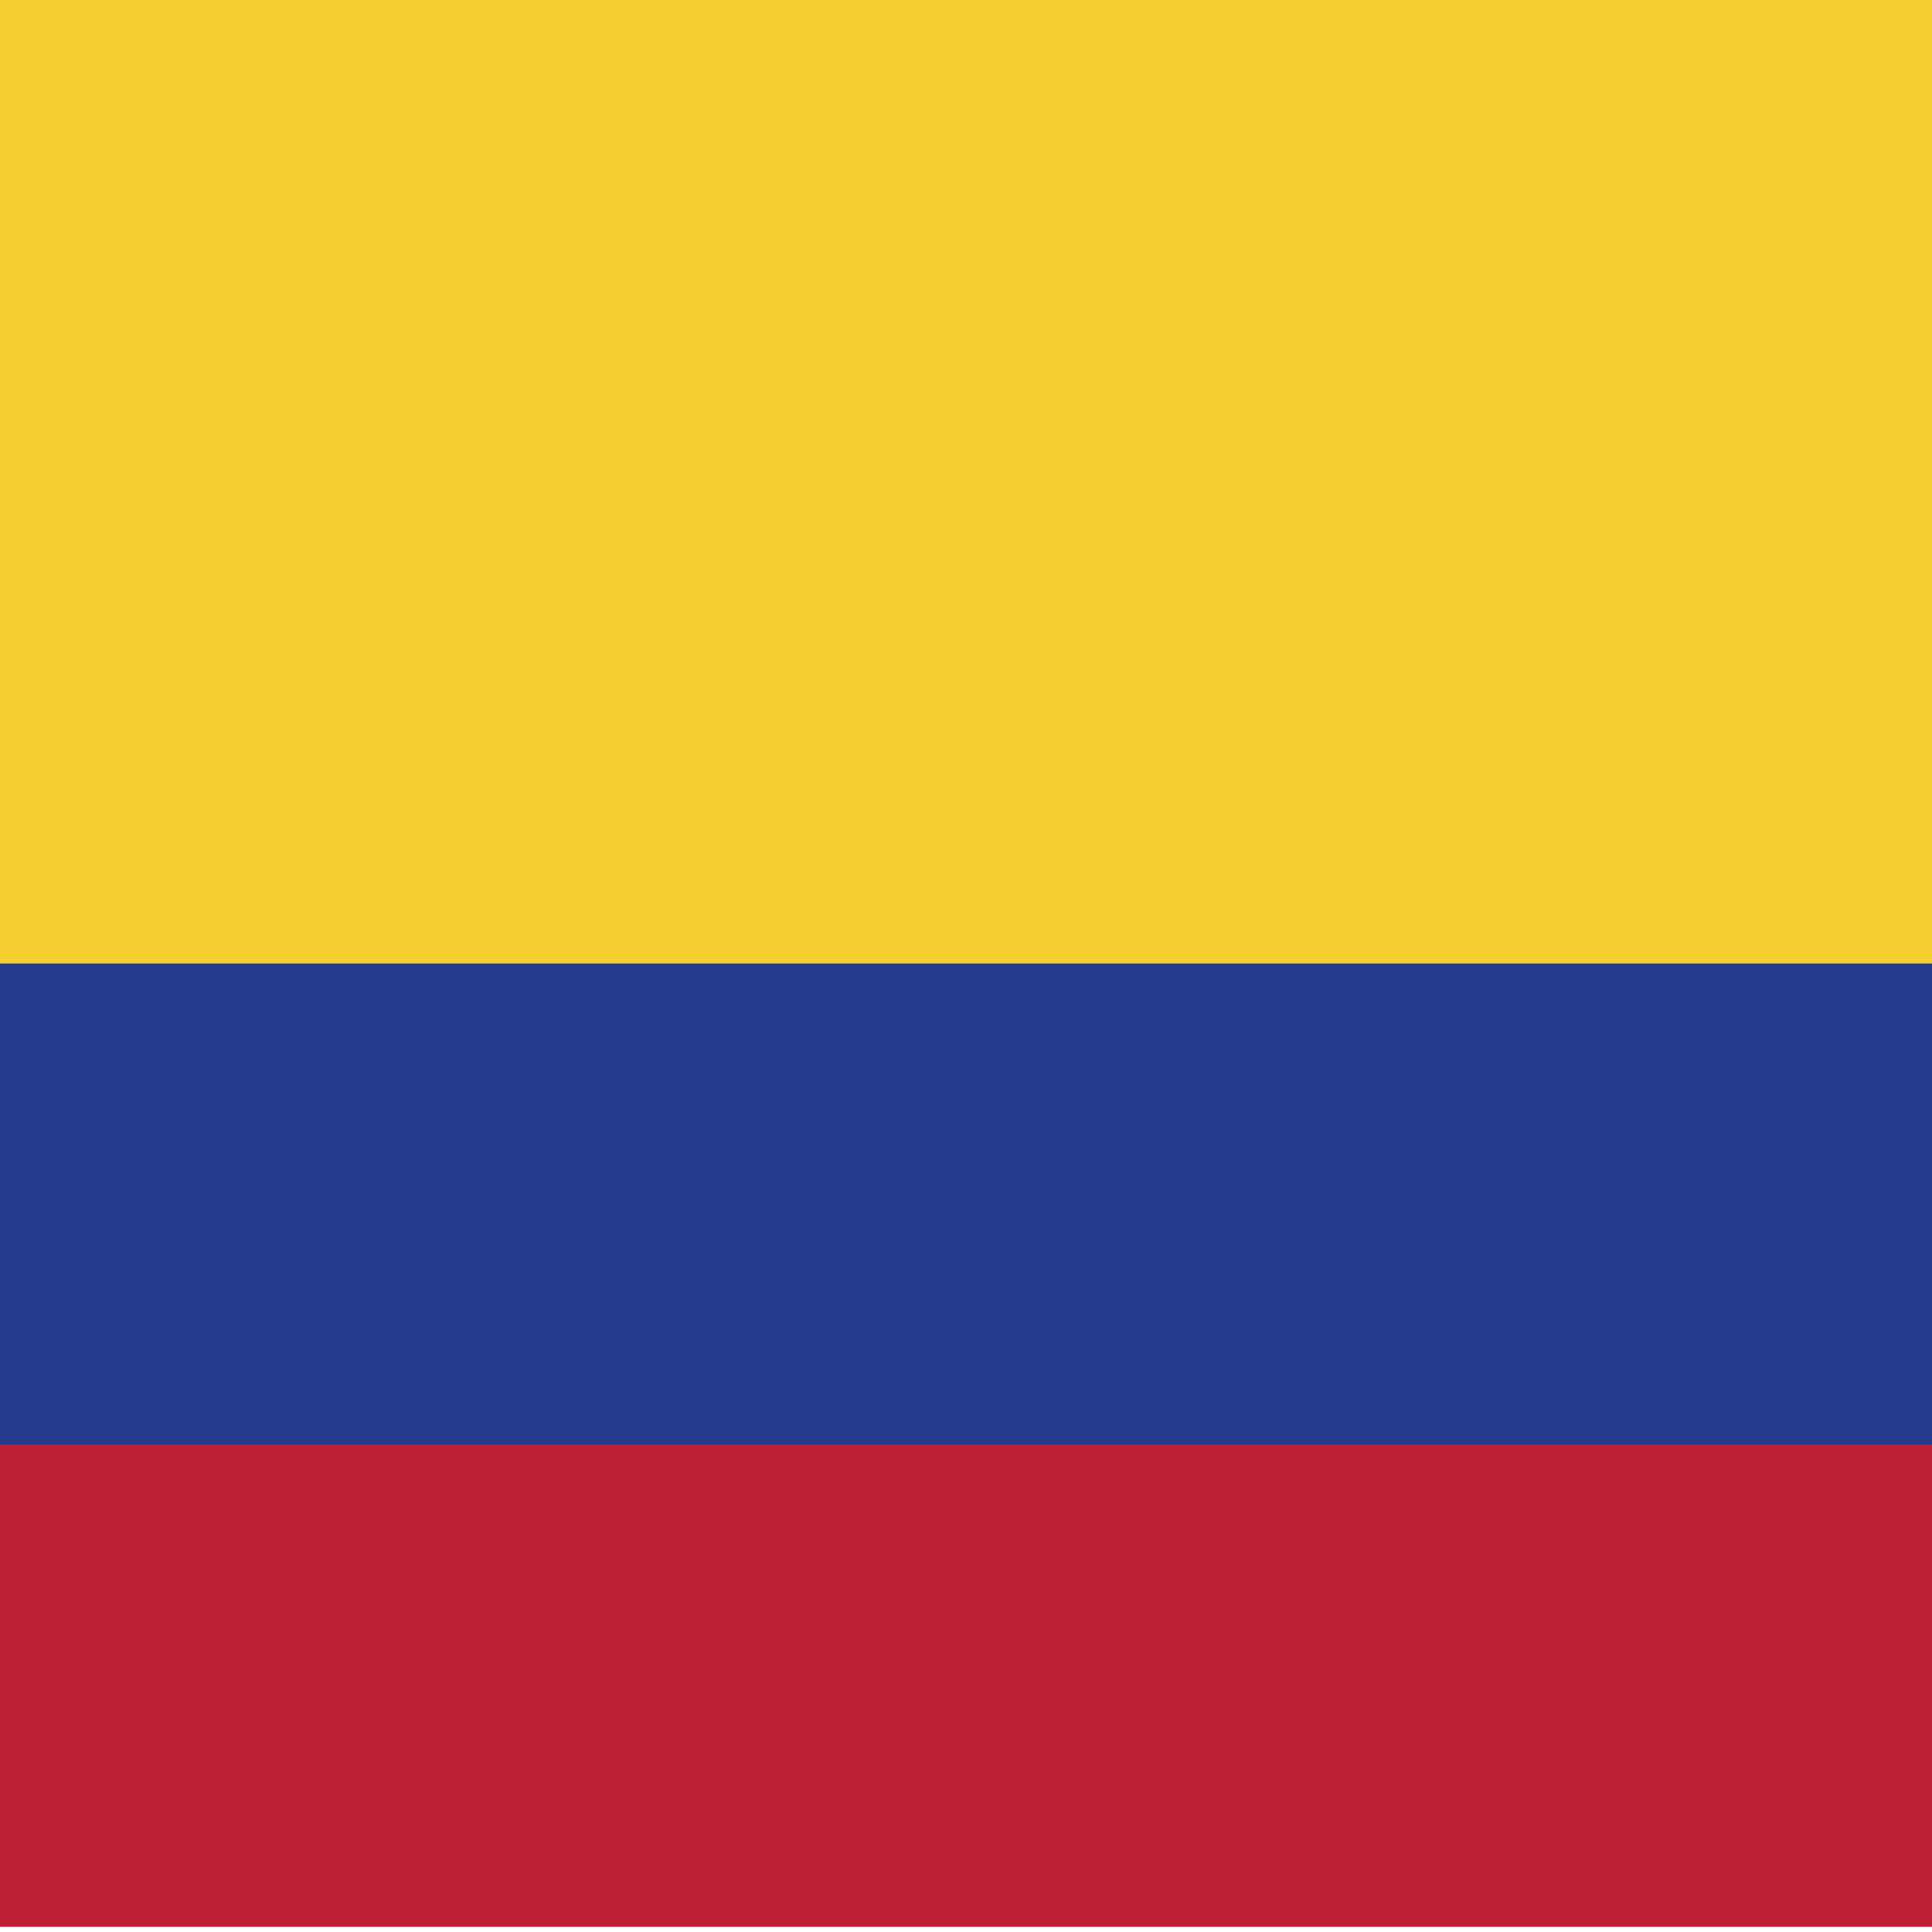
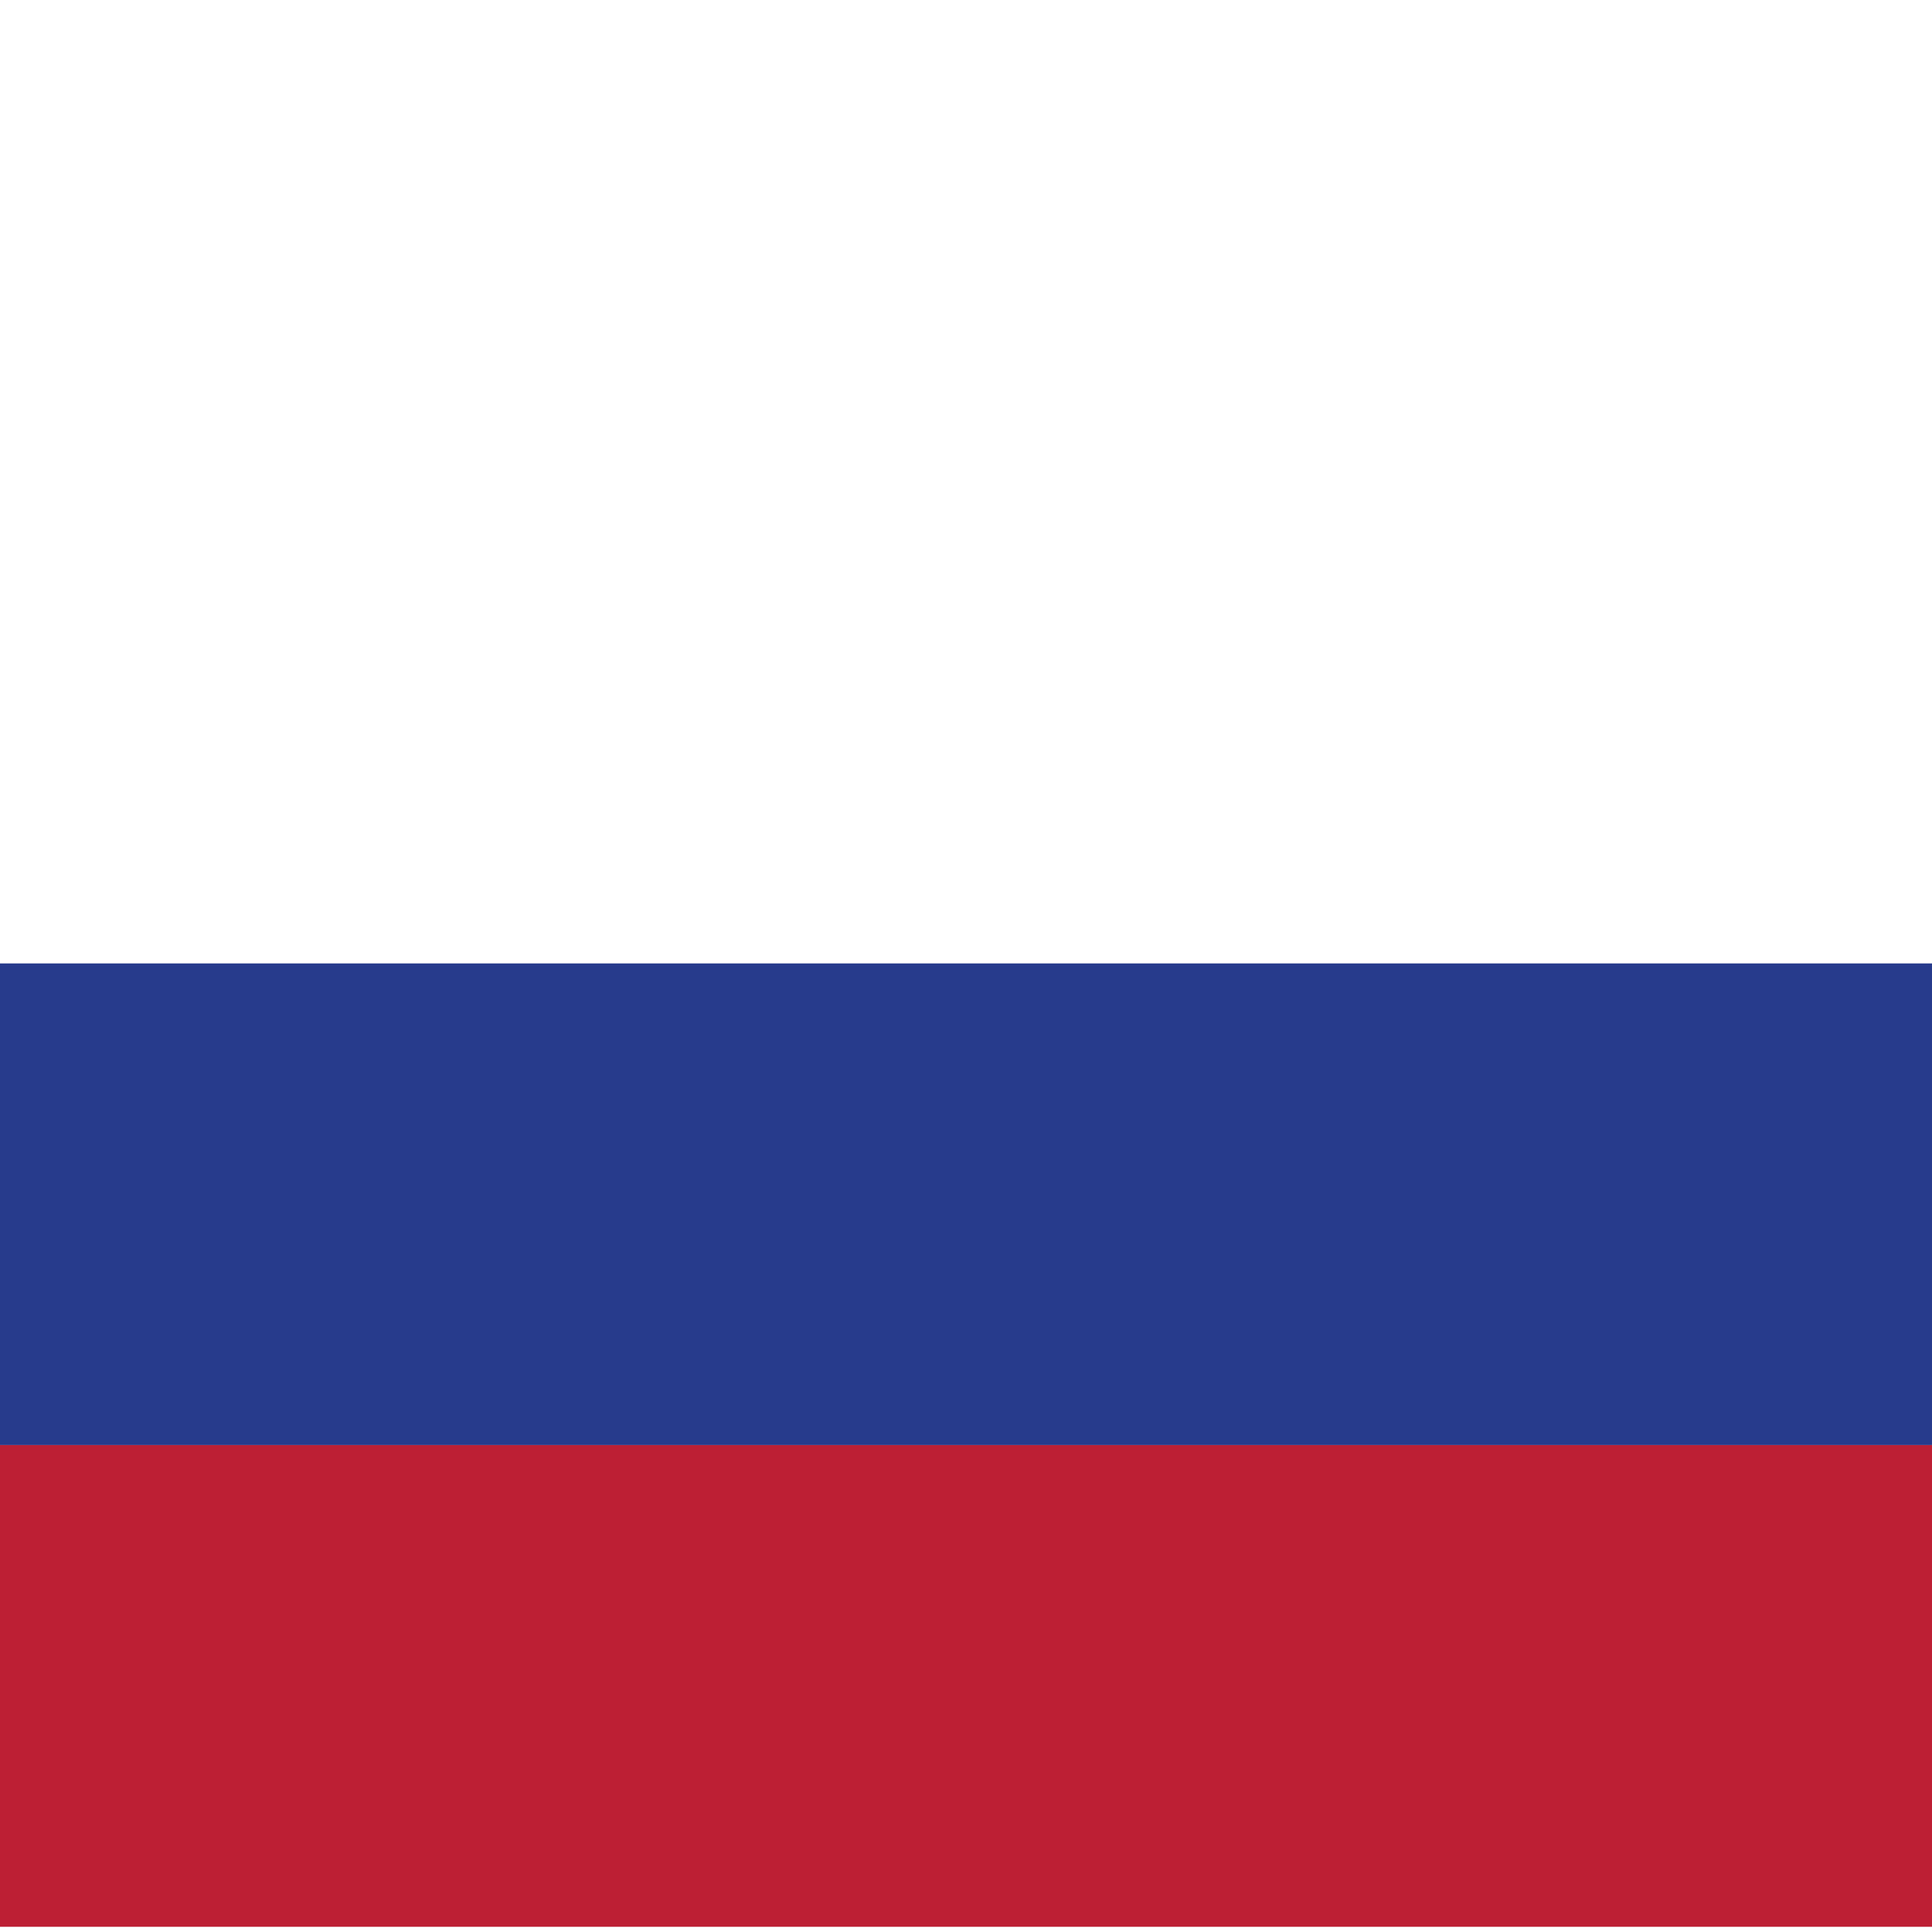
<svg xmlns="http://www.w3.org/2000/svg" xmlns:xlink="http://www.w3.org/1999/xlink" version="1.1" id="Layer_1" x="0px" y="0px" width="27px" height="27px" viewBox="0 0 27 27" enable-background="new 0 0 27 27" xml:space="preserve">
  <g id="COLOMBIA_2_">
    <g>
      <g>
        <defs>
          <rect id="SVGID_1_" width="27" height="26.928" />
        </defs>
        <clipPath id="SVGID_2_">
          <use xlink:href="#SVGID_1_" overflow="visible" />
        </clipPath>
-         <rect clip-path="url(#SVGID_2_)" fill="#F4D130" width="27" height="13.464" />
        <rect y="13.464" clip-path="url(#SVGID_2_)" fill="#273B8C" width="27" height="6.731" />
        <rect y="20.195" clip-path="url(#SVGID_2_)" fill="#BD1F34" width="27" height="6.732" />
      </g>
    </g>
  </g>
</svg>